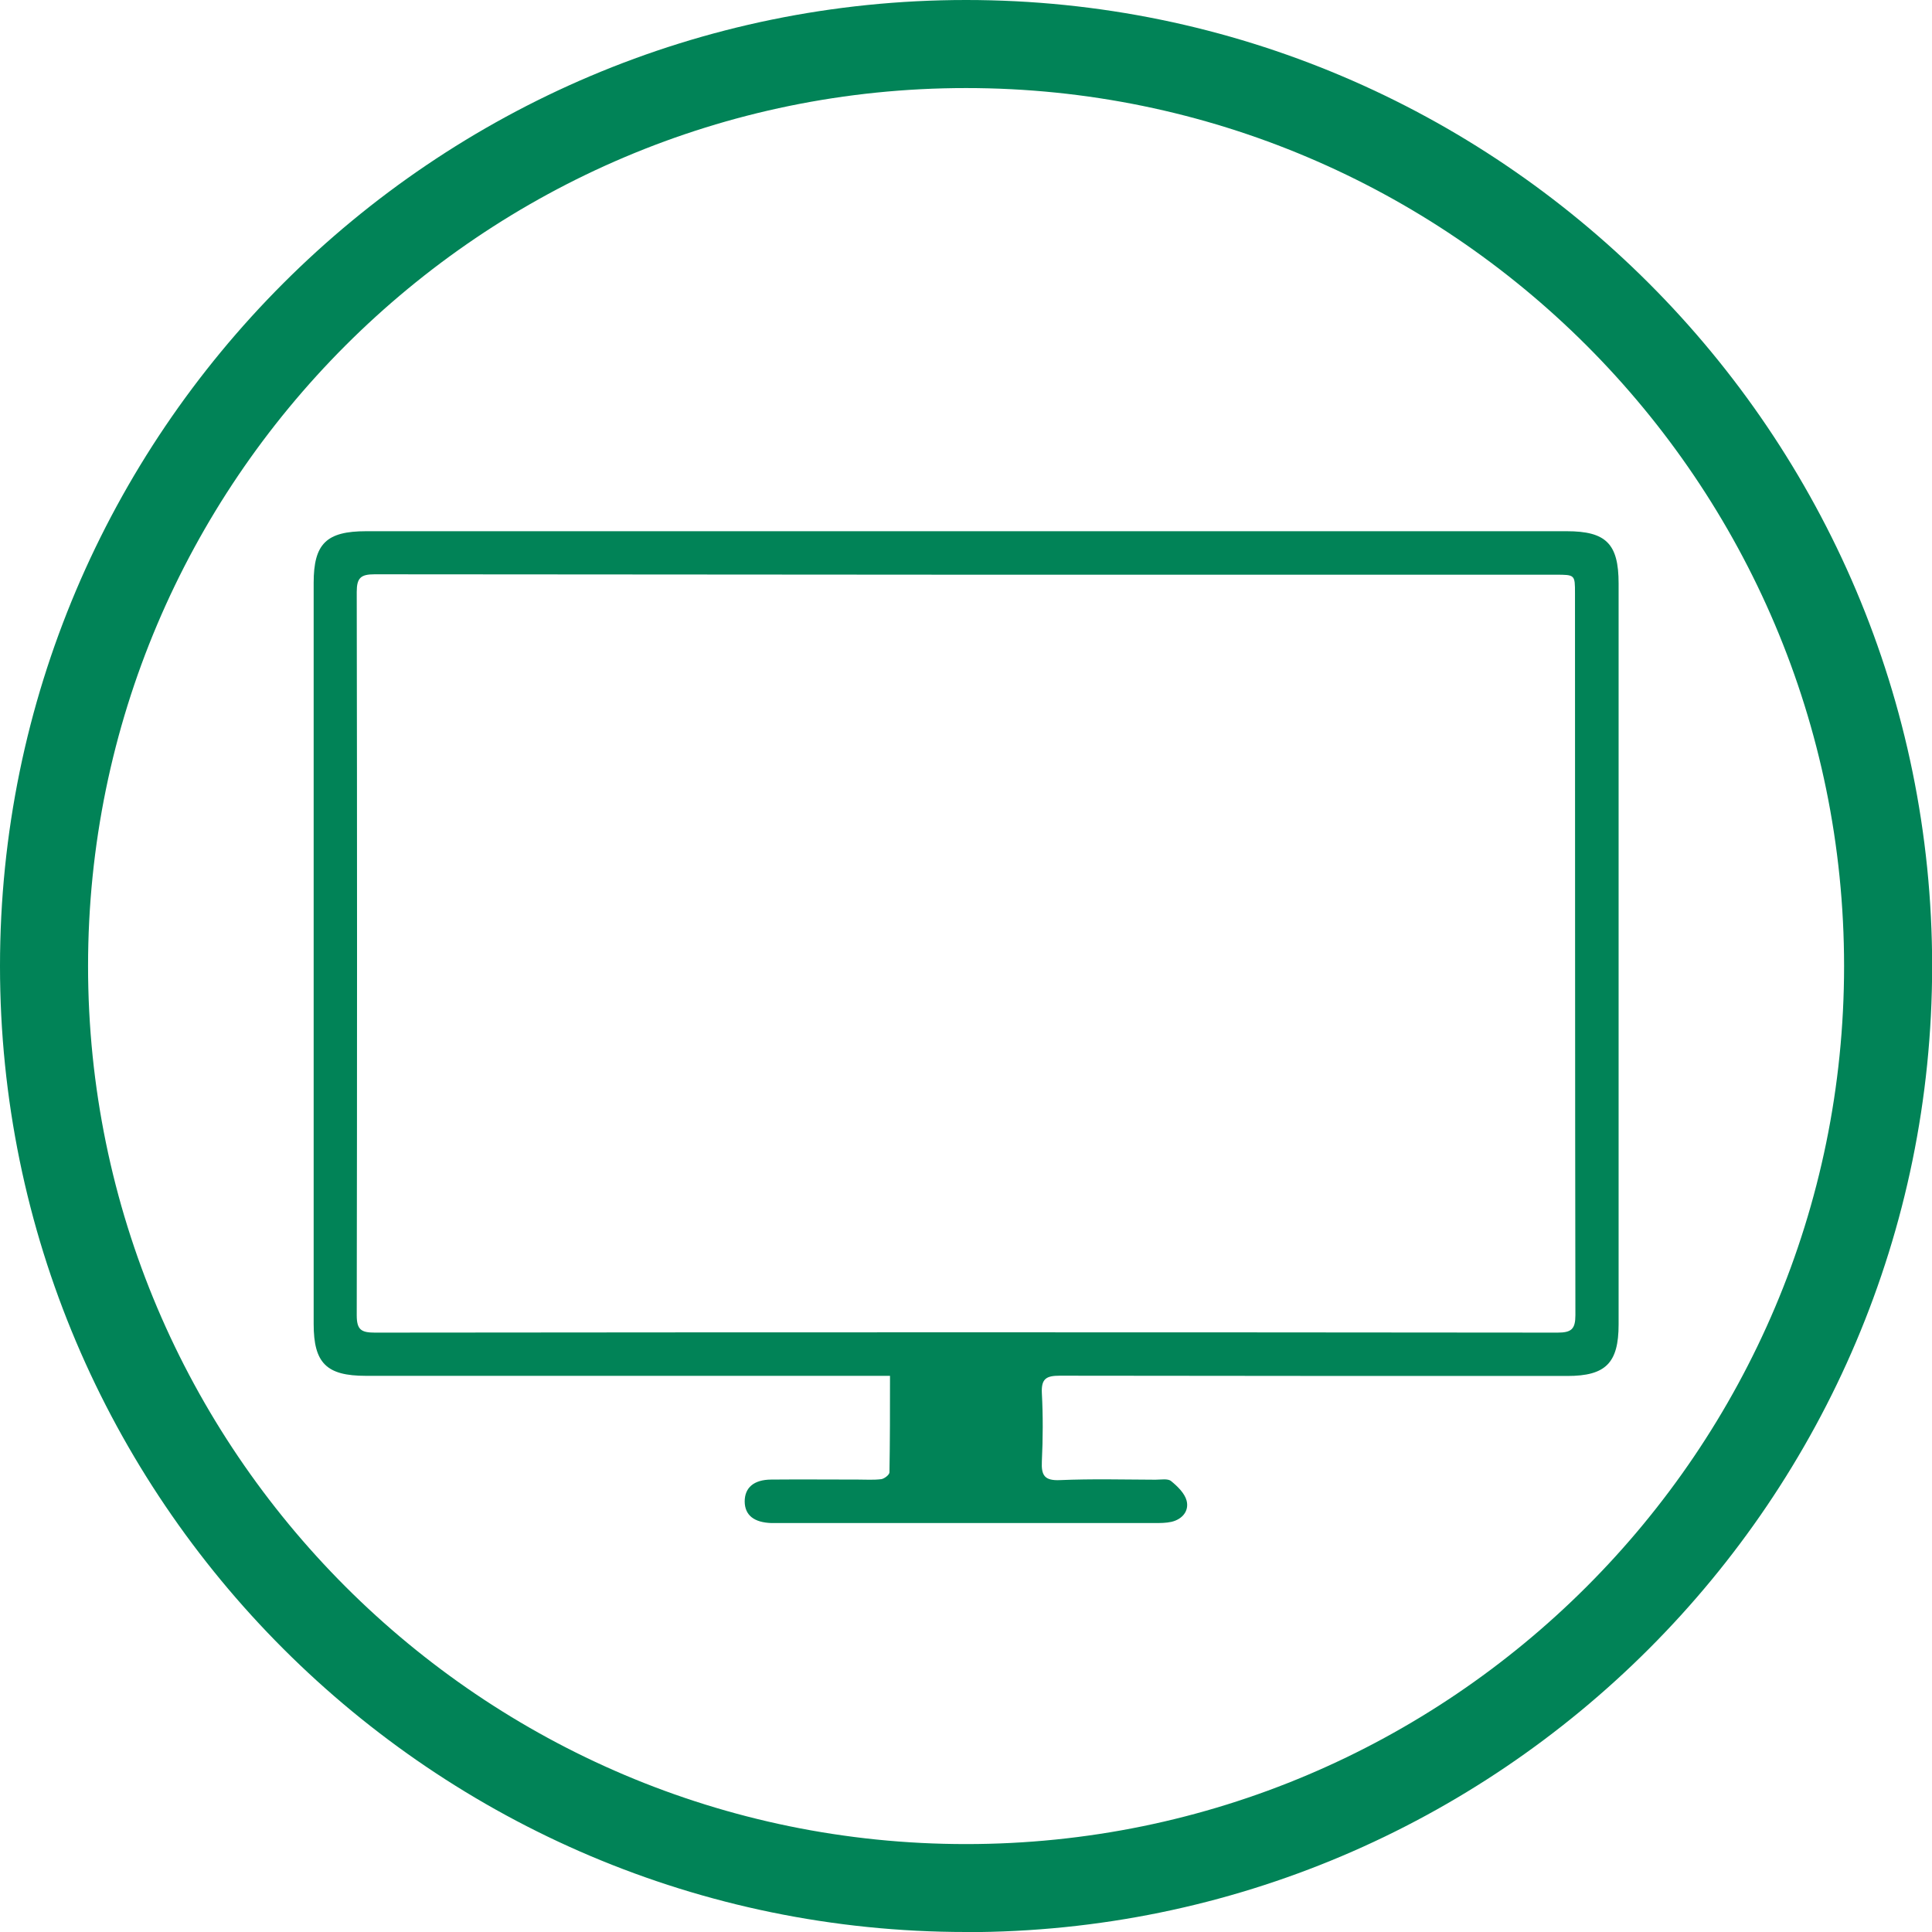
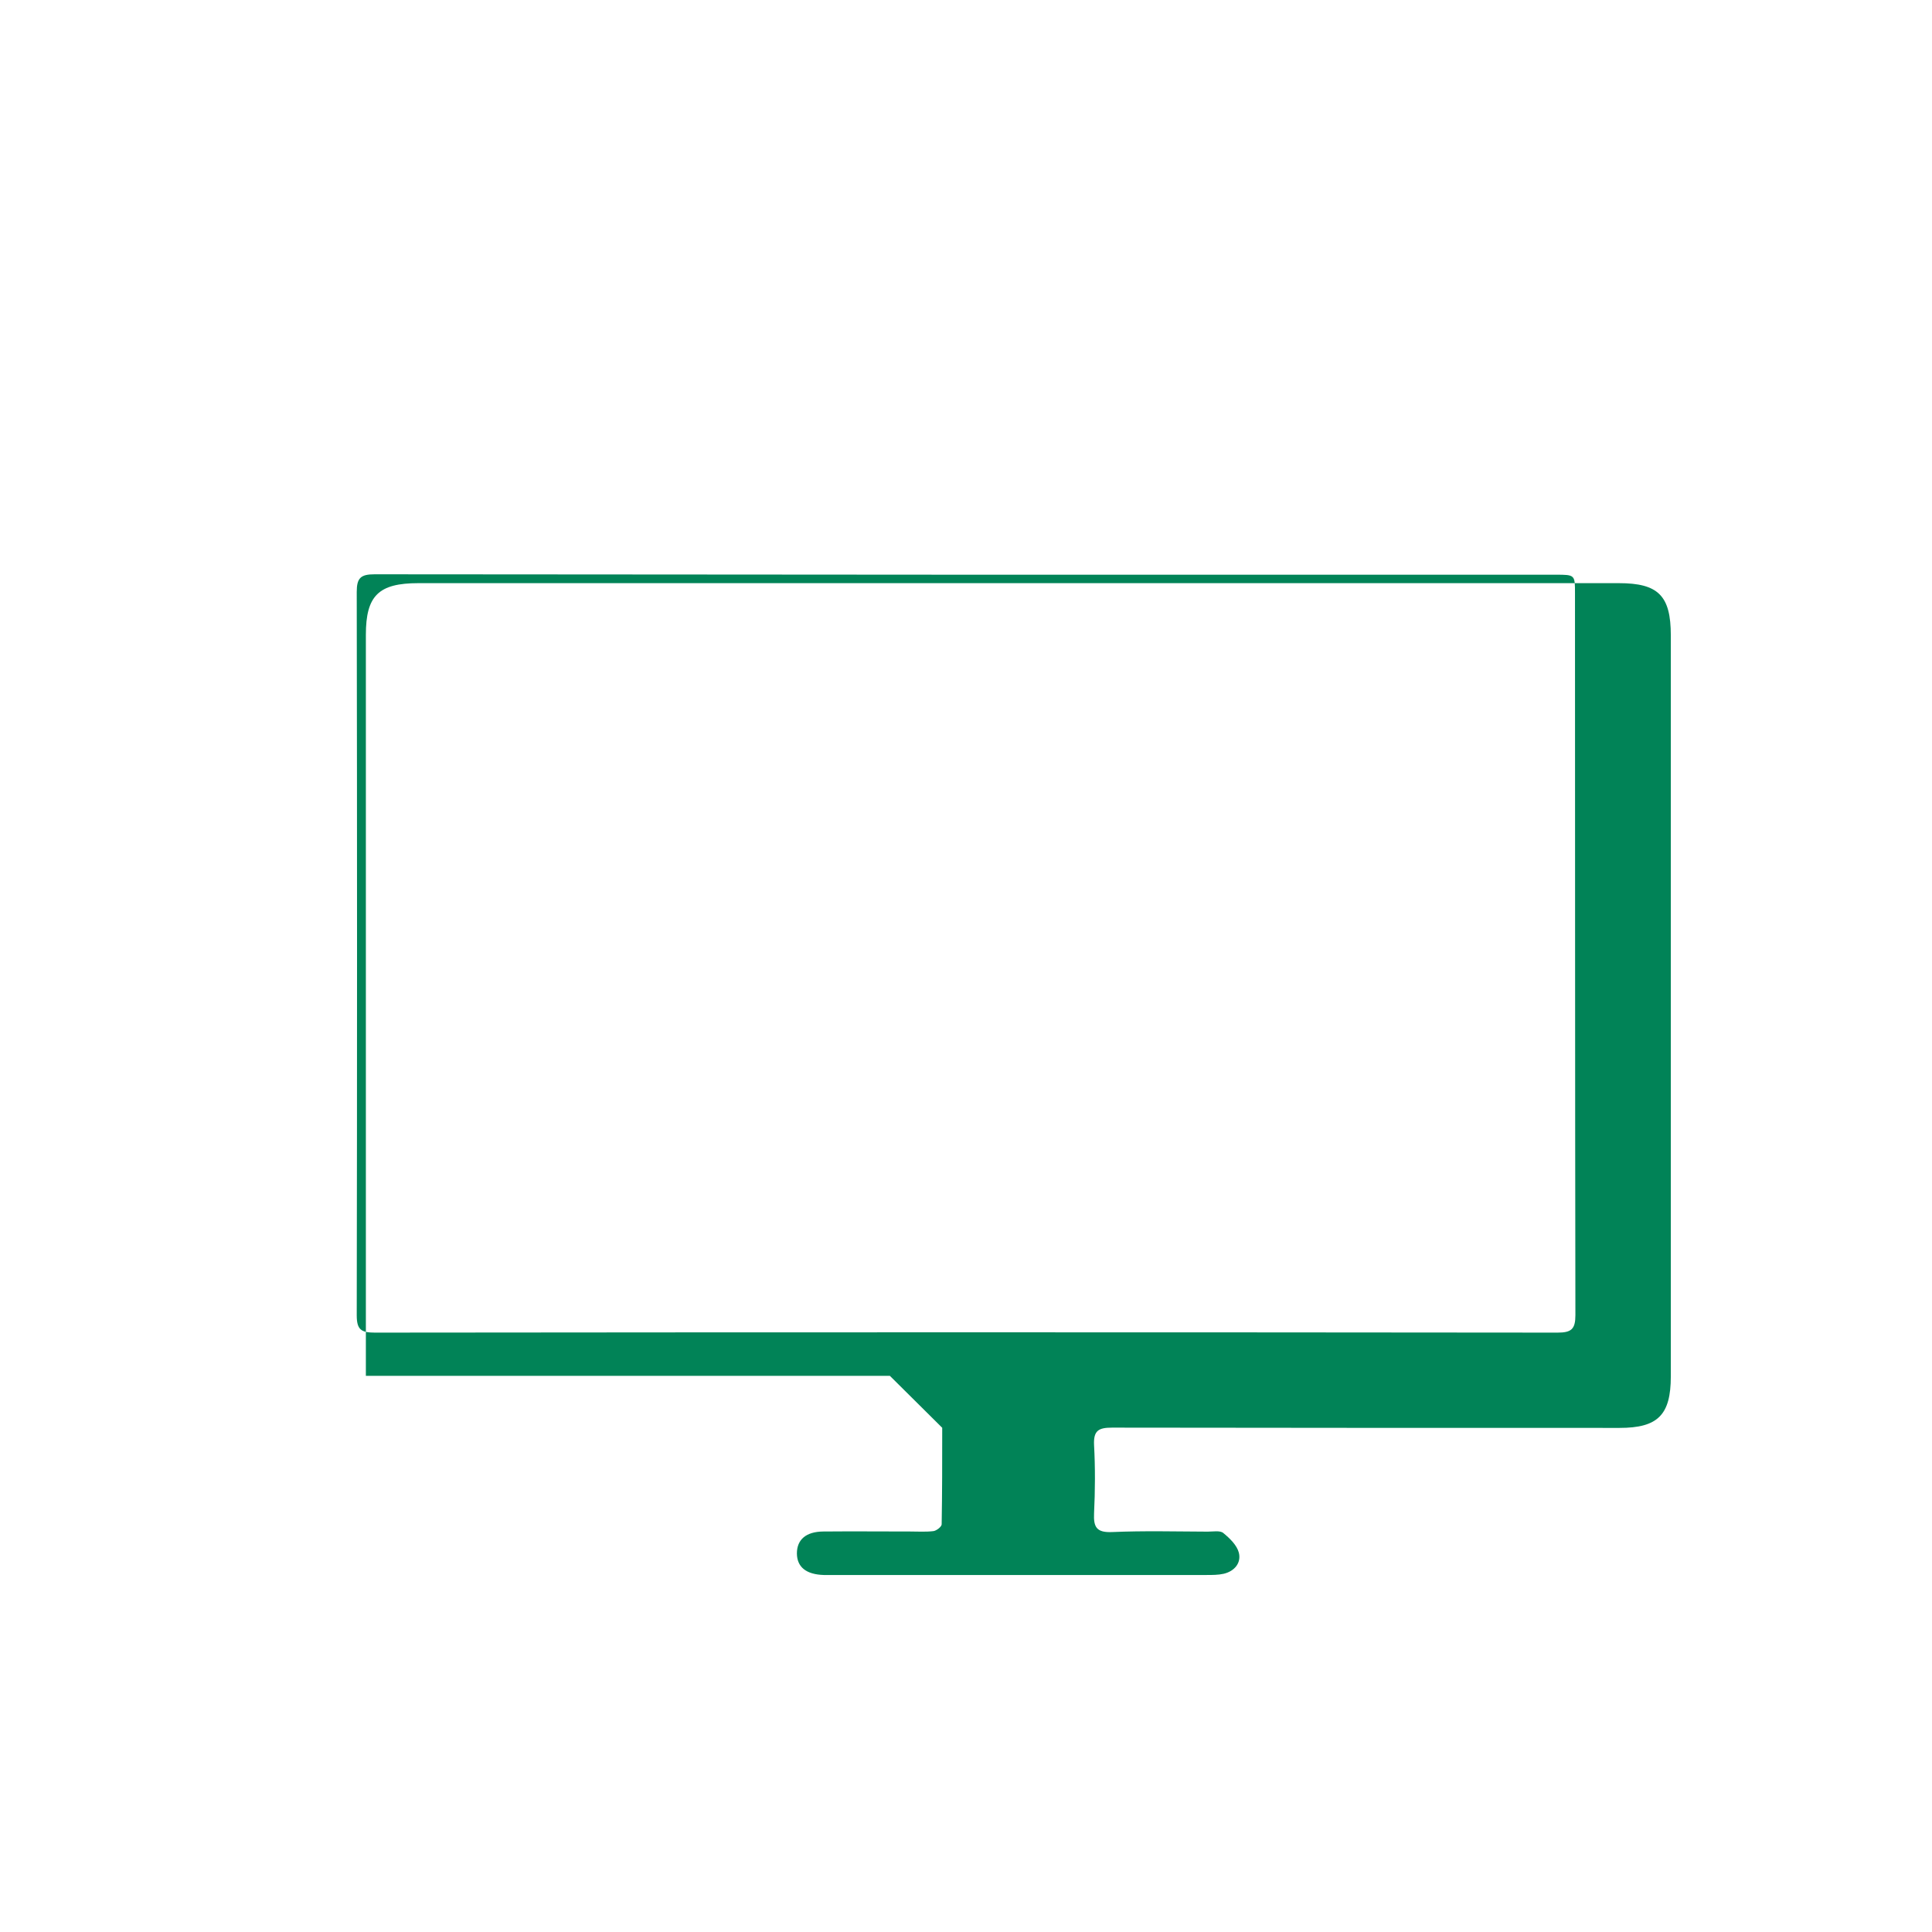
<svg xmlns="http://www.w3.org/2000/svg" id="Layer_1" data-name="Layer 1" version="1.1" viewBox="0 0 141.73 141.73">
  <defs>
    <style>
      .cls-1 {
        fill: #018357;
        stroke-width: 0px;
      }
    </style>
  </defs>
-   <path class="cls-1" d="M70.87,141.73C31.79,141.73,0,109.94,0,70.87S31.79,0,70.87,0s70.87,31.79,70.87,70.87-31.79,70.87-70.87,70.87ZM70.87,6.46C35.35,6.46,6.46,35.35,6.46,70.87s28.89,64.41,64.41,64.41,64.41-28.89,64.41-64.41S106.38,6.46,70.87,6.46Z" />
  <g id="hQ8ngK">
-     <path class="cls-1" d="M65.28,100.93H26.84c-2.89,0-3.83-.93-3.83-3.81v-54.36c0-2.87.93-3.79,3.85-3.79h88.07c2.89,0,3.81.92,3.81,3.83v54.36c0,2.83-.95,3.78-3.76,3.78-12.41,0-24.82,0-37.23-.02-1,0-1.37.22-1.32,1.28.09,1.66.08,3.34,0,5-.05,1.04.2,1.43,1.33,1.38,2.33-.1,4.68-.04,7.01-.03.39,0,.9-.1,1.14.1.48.39,1,.9,1.14,1.44.19.75-.31,1.36-1.11,1.55-.4.09-.84.09-1.26.09h-28.08c-1.28-.04-1.96-.57-1.97-1.58,0-1.01.66-1.6,1.94-1.61,2.13-.02,4.25,0,6.38,0,.57,0,1.14.04,1.7-.03.22-.03.6-.32.6-.5.04-2.3.04-4.59.04-7.08ZM27.48,42.13c-1.01,0-1.31.26-1.31,1.29.03,17.69.03,35.38,0,53.07,0,1.06.33,1.27,1.33,1.27,28.92-.03,57.84-.03,86.76,0,1.01,0,1.31-.25,1.31-1.28-.03-17.65-.02-35.31-.03-52.96,0-1.35,0-1.36-1.41-1.36h-43.27" />
+     <path class="cls-1" d="M65.28,100.93H26.84v-54.36c0-2.87.93-3.79,3.85-3.79h88.07c2.89,0,3.81.92,3.81,3.83v54.36c0,2.83-.95,3.78-3.76,3.78-12.41,0-24.82,0-37.23-.02-1,0-1.37.22-1.32,1.28.09,1.66.08,3.34,0,5-.05,1.04.2,1.43,1.33,1.38,2.33-.1,4.68-.04,7.01-.03.39,0,.9-.1,1.14.1.48.39,1,.9,1.14,1.44.19.75-.31,1.36-1.11,1.55-.4.09-.84.09-1.26.09h-28.08c-1.28-.04-1.96-.57-1.97-1.58,0-1.01.66-1.6,1.94-1.61,2.13-.02,4.25,0,6.38,0,.57,0,1.14.04,1.7-.03.22-.03.6-.32.6-.5.04-2.3.04-4.59.04-7.08ZM27.48,42.13c-1.01,0-1.31.26-1.31,1.29.03,17.69.03,35.38,0,53.07,0,1.06.33,1.27,1.33,1.27,28.92-.03,57.84-.03,86.76,0,1.01,0,1.31-.25,1.31-1.28-.03-17.65-.02-35.31-.03-52.96,0-1.35,0-1.36-1.41-1.36h-43.27" />
  </g>
</svg>